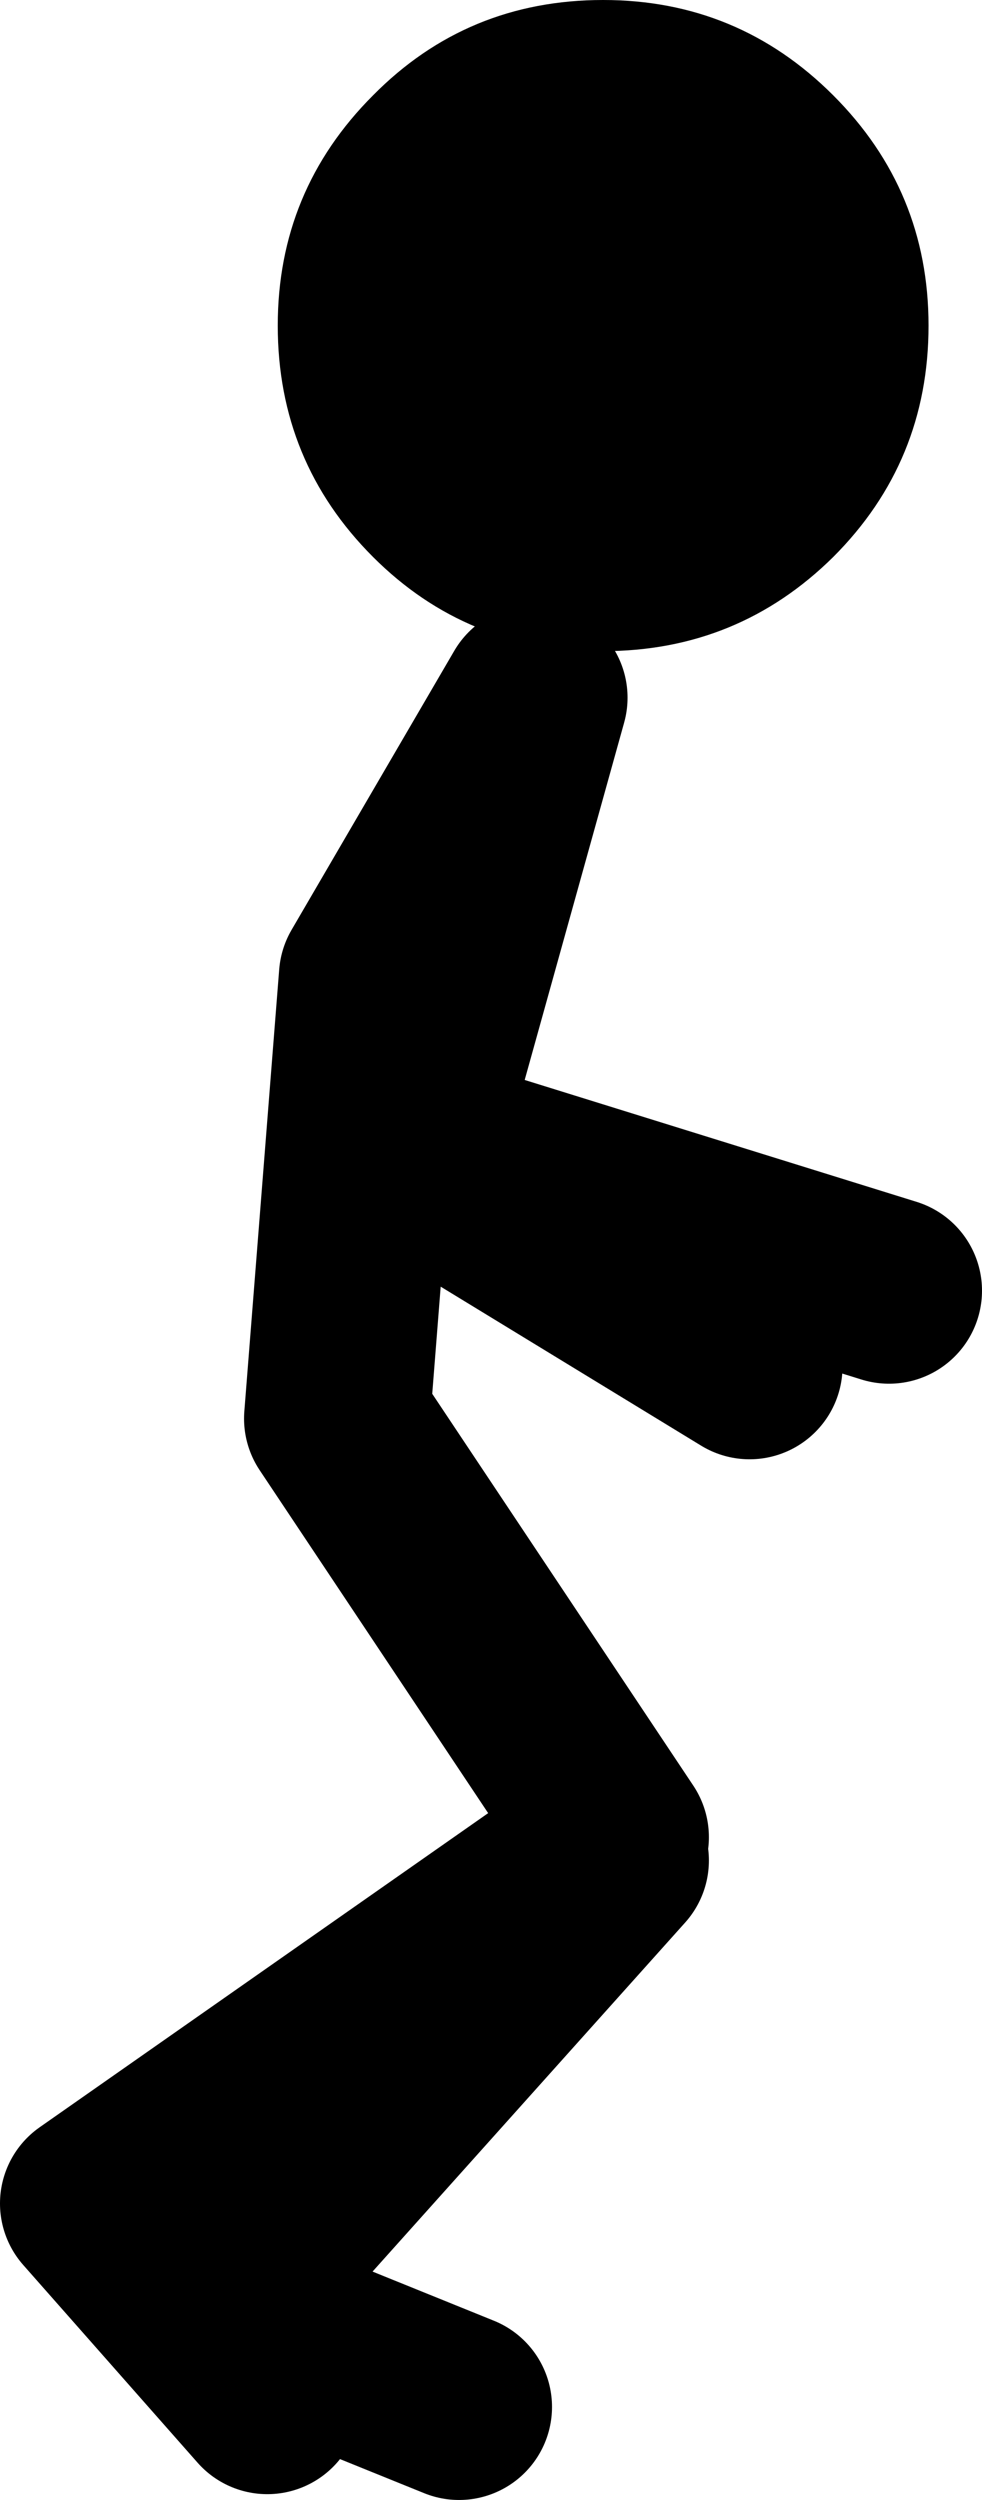
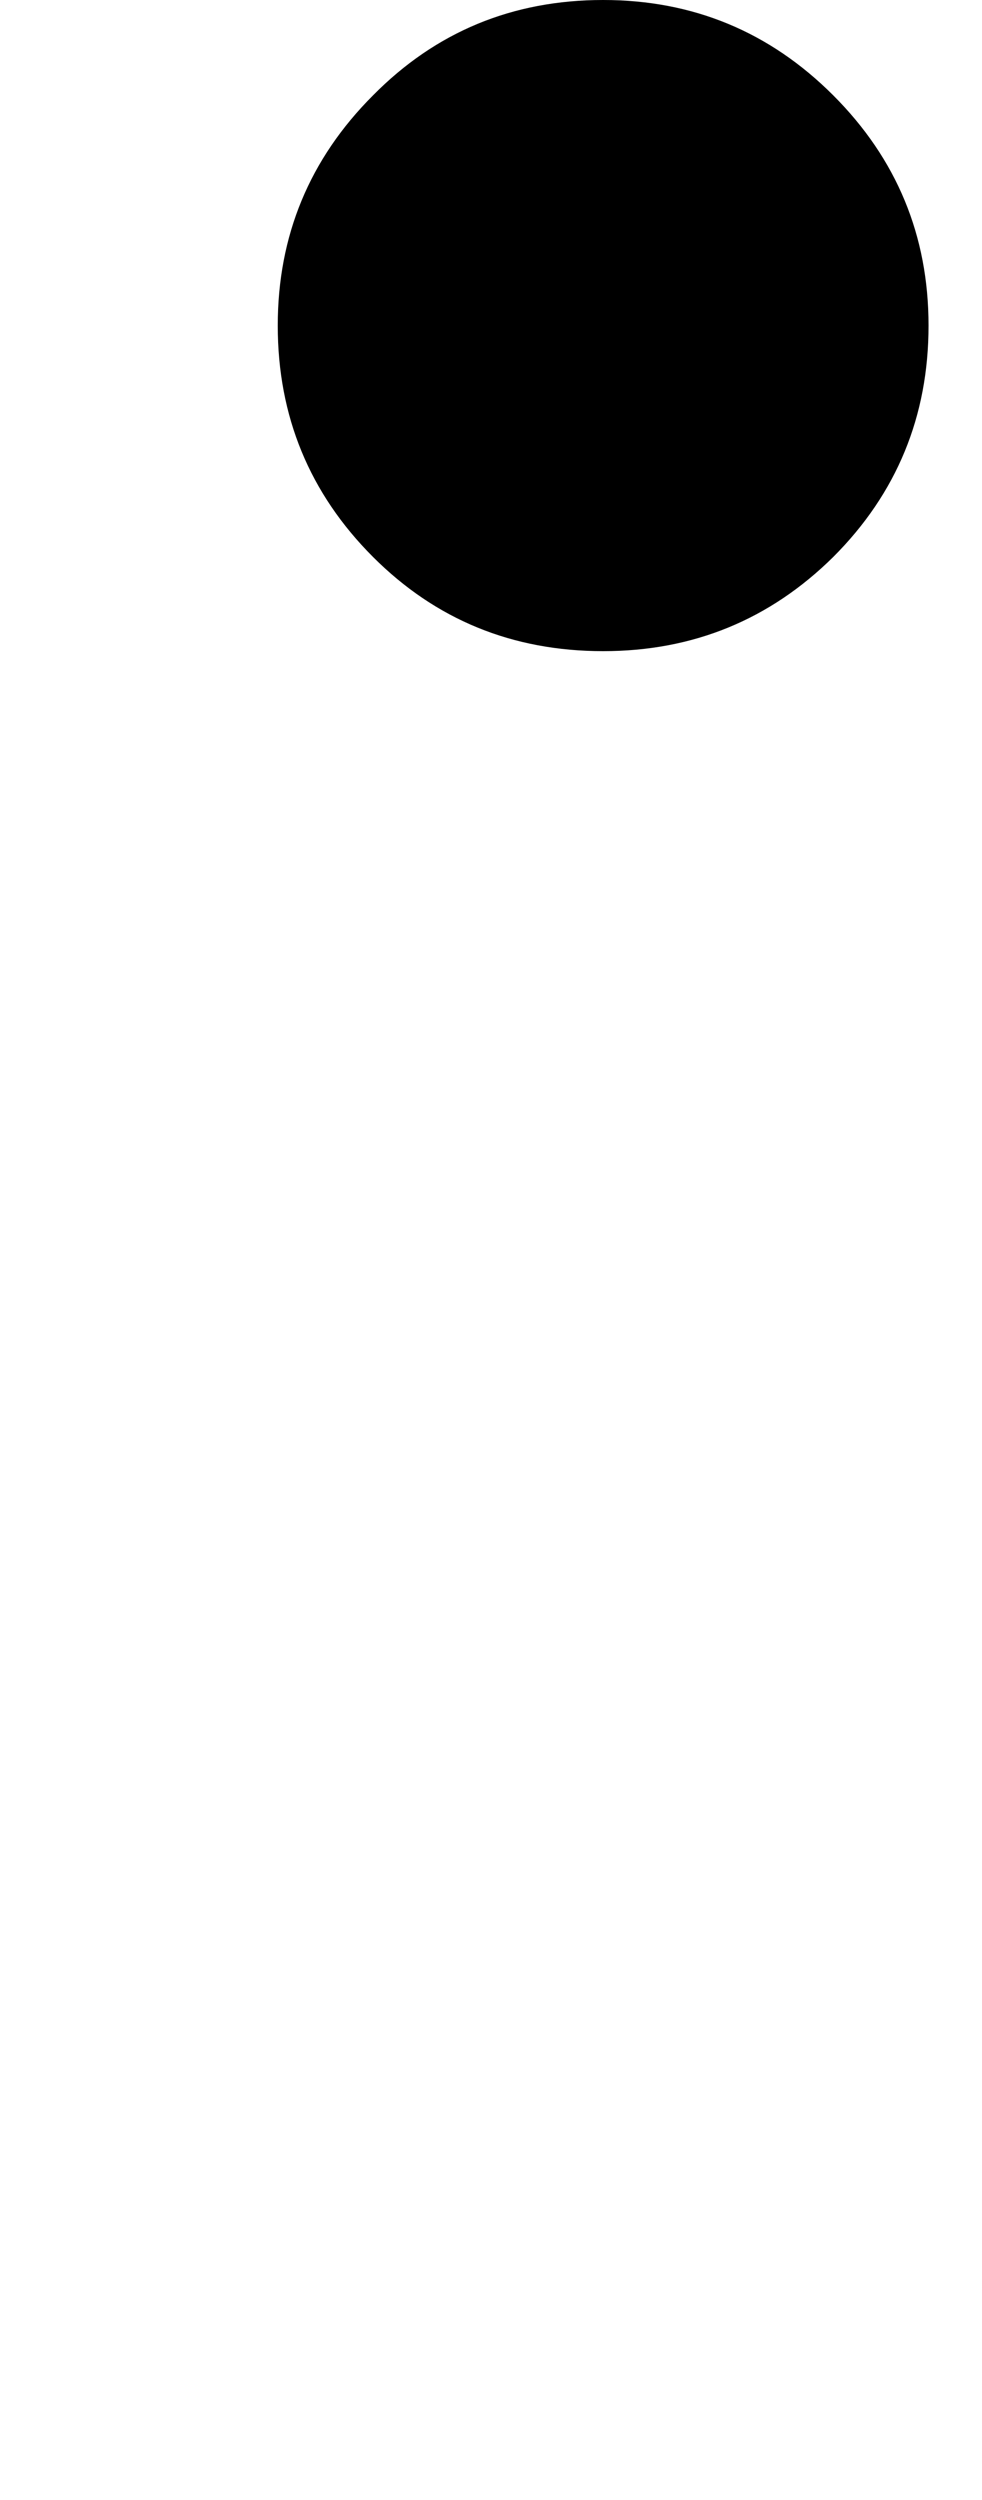
<svg xmlns="http://www.w3.org/2000/svg" height="107.5px" width="42.25px">
  <g transform="matrix(1.0, 0.0, 0.0, 1.0, -7.0, 102.0)">
    <path d="M42.85 -78.05 Q38.75 -74.0 32.95 -74.0 27.1 -74.0 23.05 -78.05 18.95 -82.15 18.95 -88.0 18.95 -93.8 23.05 -97.9 27.1 -102.0 32.95 -102.0 38.75 -102.0 42.85 -97.9 46.95 -93.8 46.95 -88.0 46.95 -82.15 42.85 -78.05" fill="#000000" fill-rule="evenodd" stroke="none" />
-     <path d="M18.5 1.25 L11.0 -7.25 33.5 -23.0 21.5 -41.0 23.0 -60.0 30.0 -72.0 24.5 -52.25 39.25 -43.25 M26.75 1.5 L16.25 -2.75 33.5 -22.0 M26.75 -52.25 L45.25 -46.5" fill="none" stroke="#000000" stroke-linecap="round" stroke-linejoin="round" stroke-width="8.0" />
  </g>
</svg>